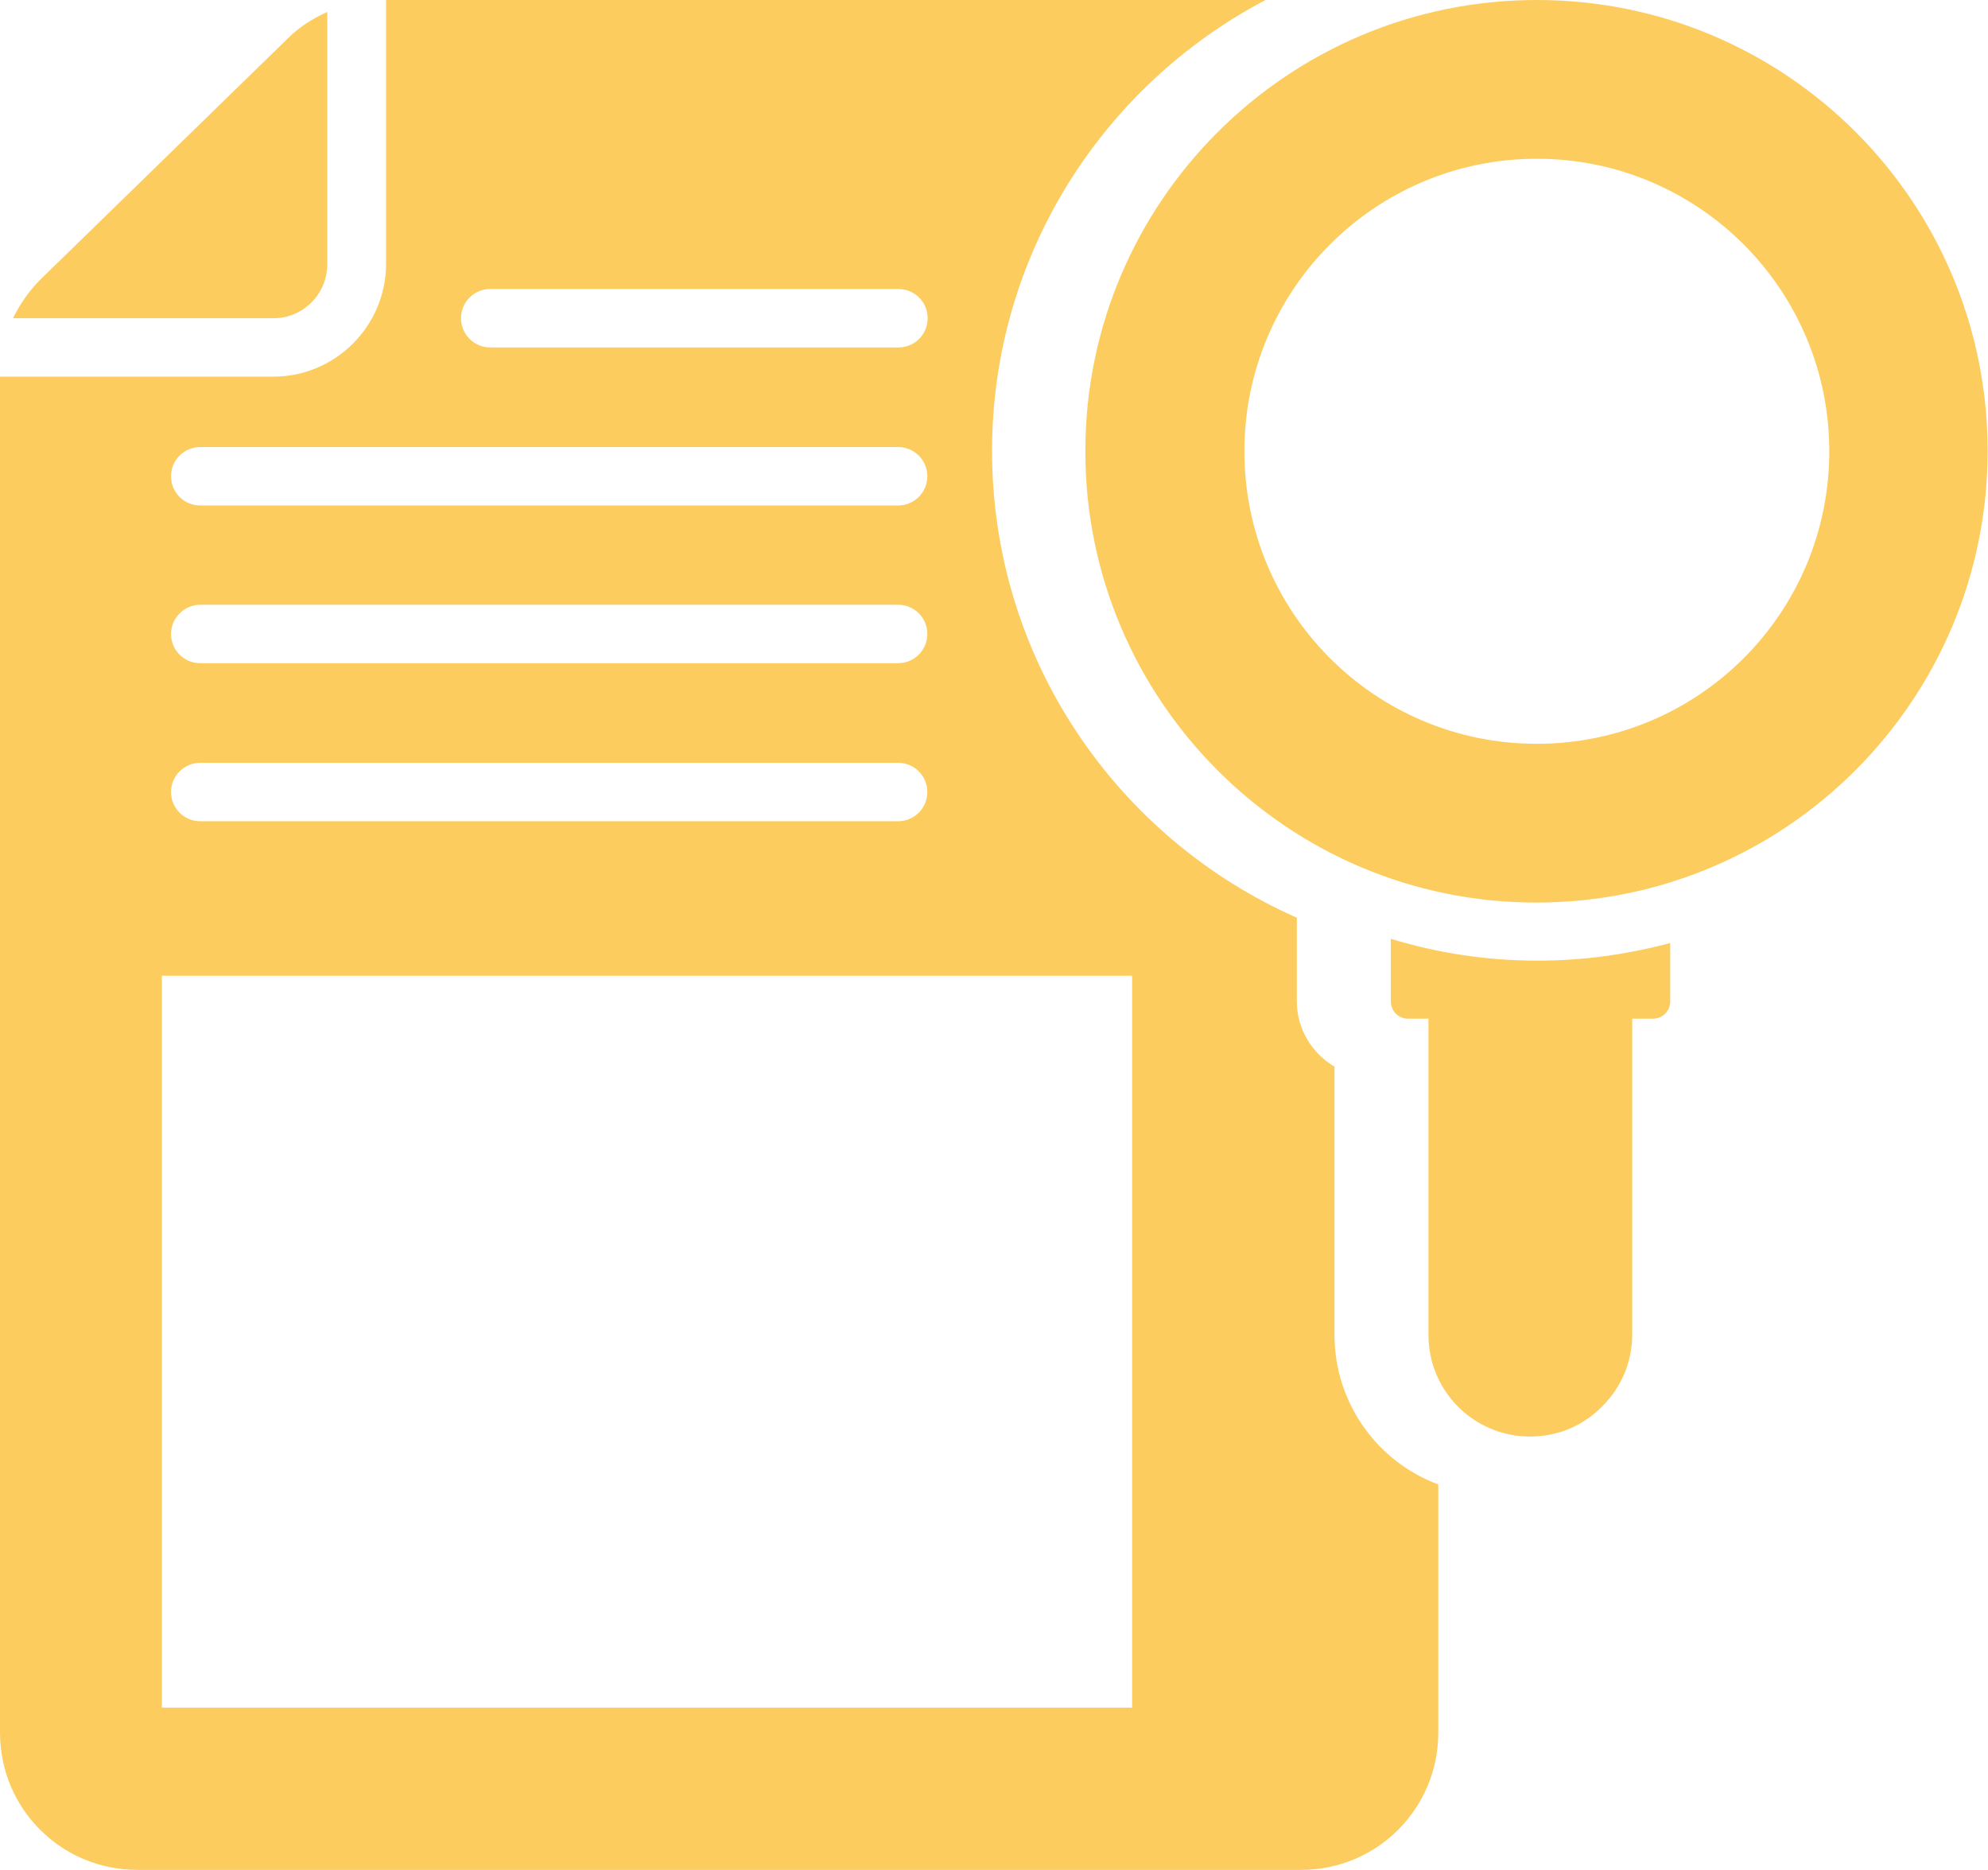
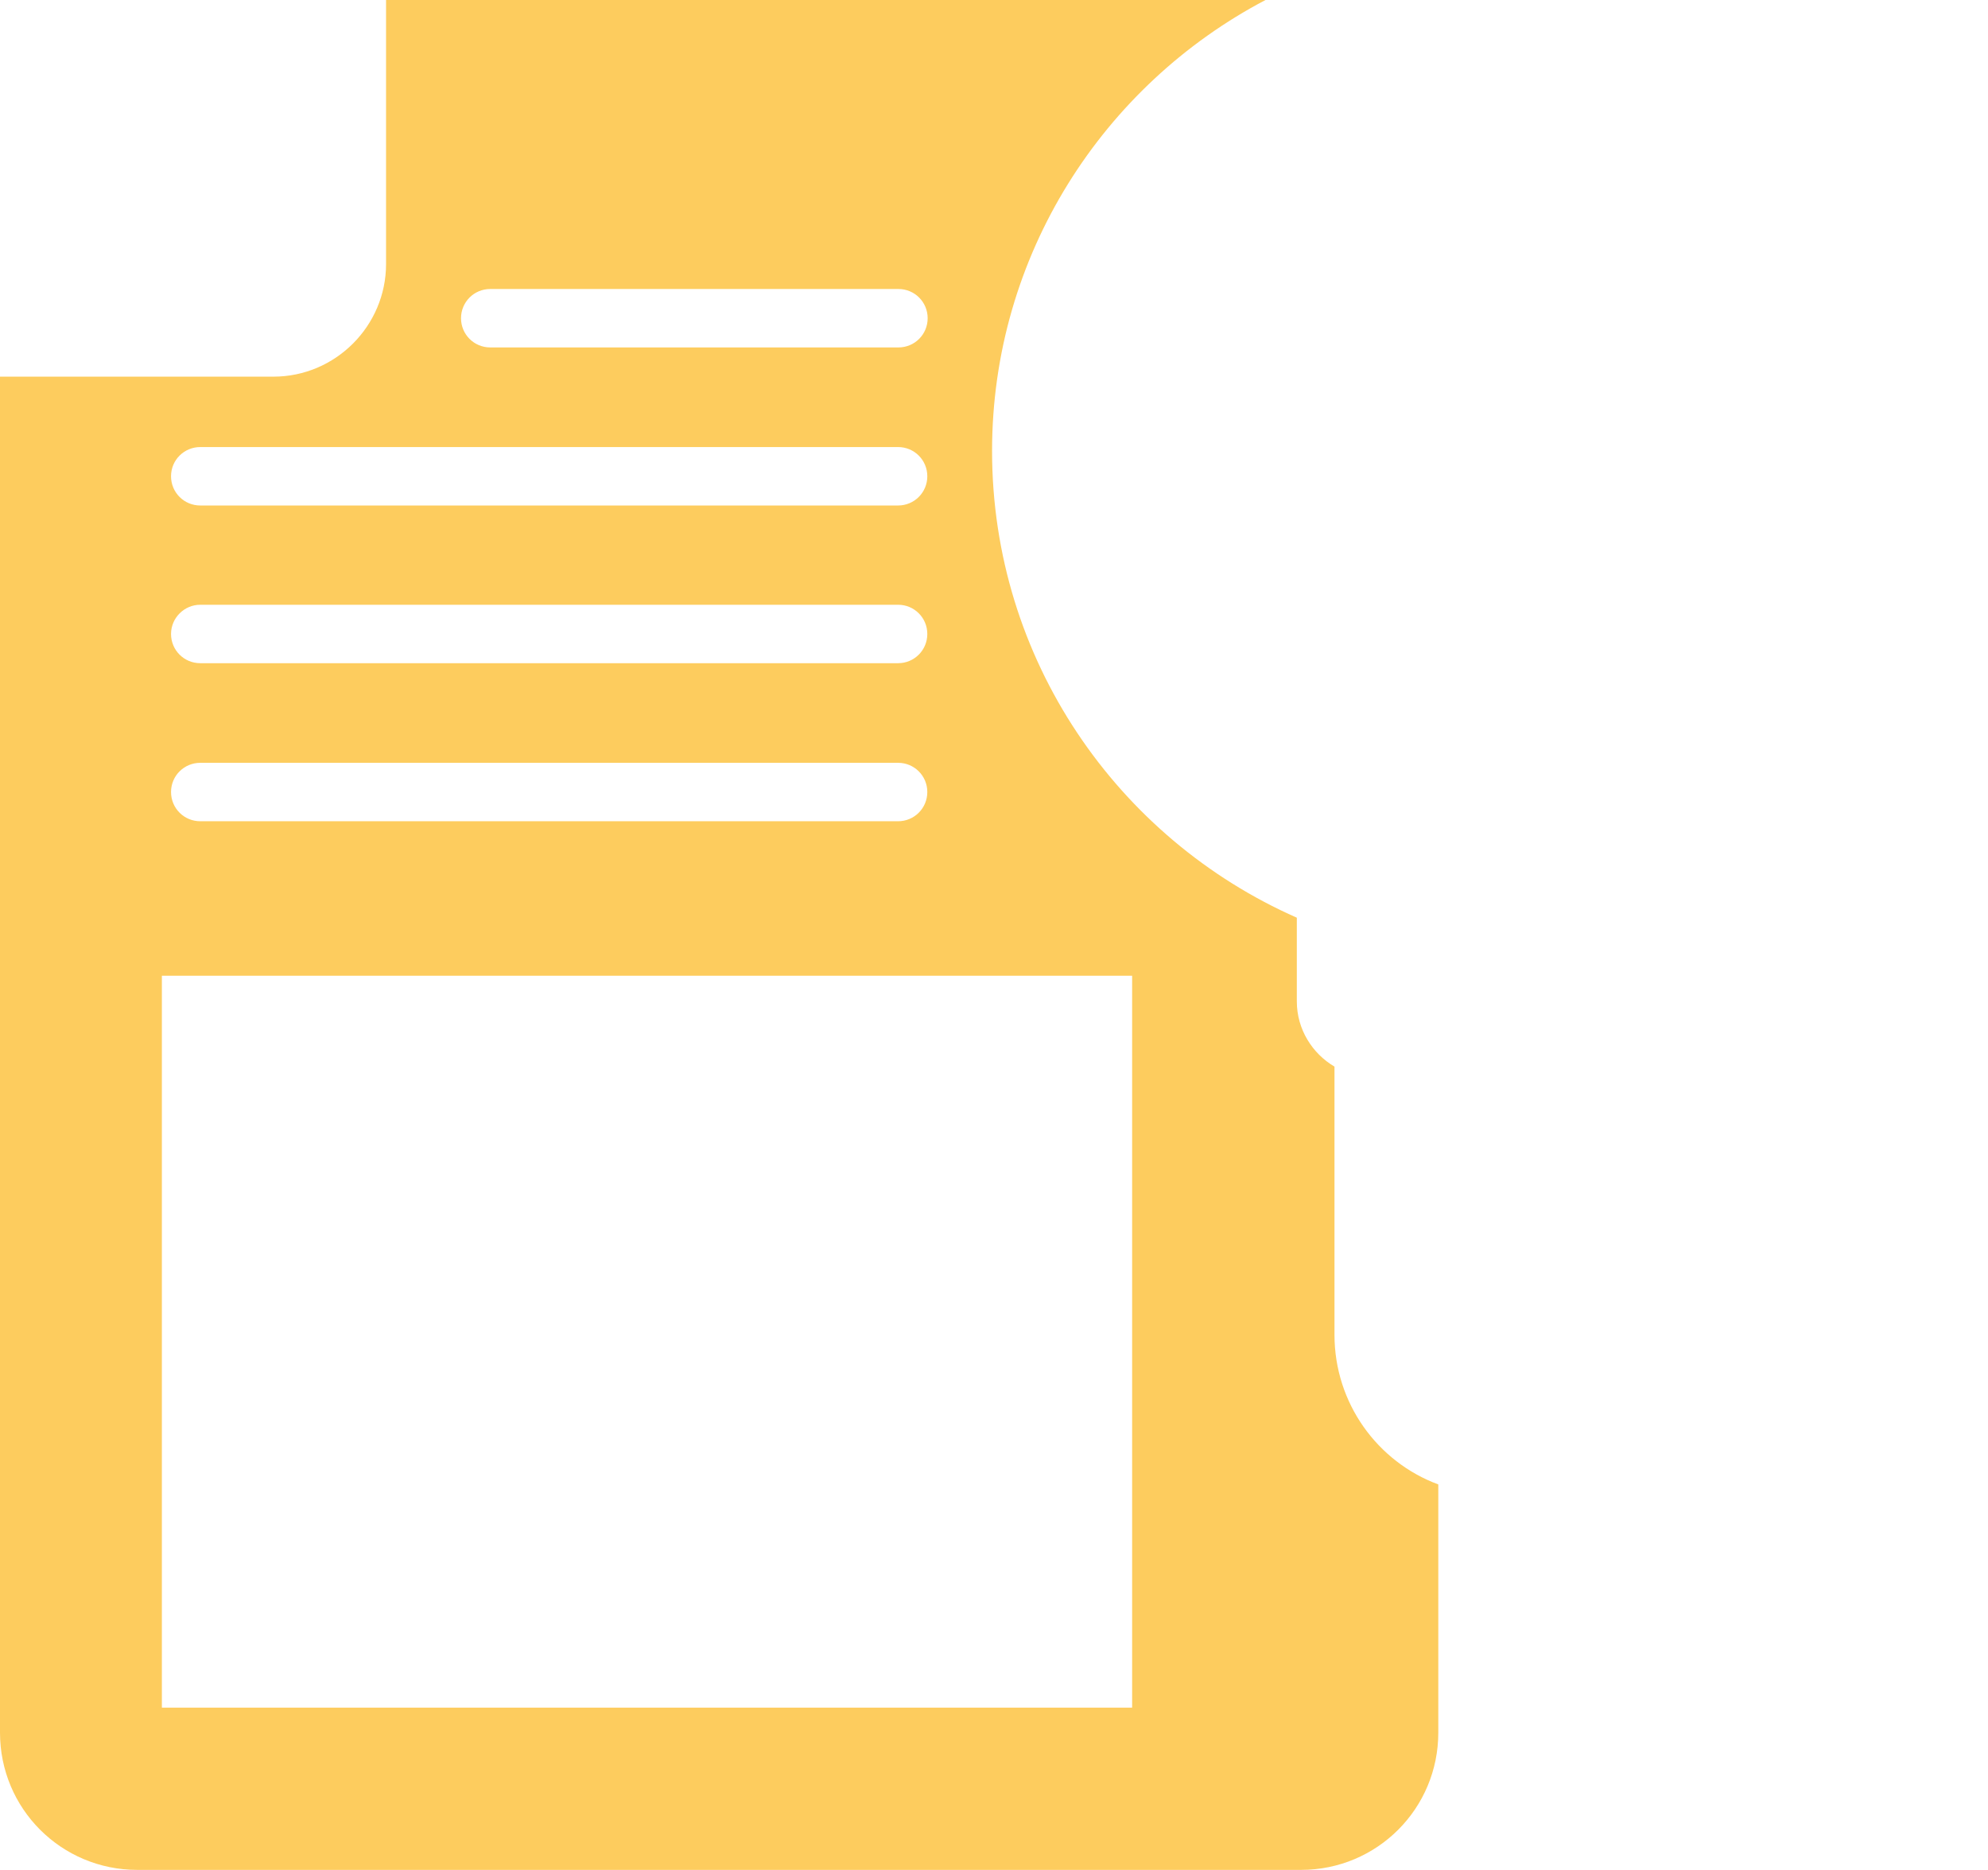
<svg xmlns="http://www.w3.org/2000/svg" id="b" data-name="Layer 2" viewBox="0 0 56.49 53.12">
  <g id="c" data-name="Layer 1">
    <g>
-       <path d="m9.3,7.5V.34c-.41.18-.8.43-1.12.75L1.19,7.9c-.35.34-.62.73-.82,1.14h7.4c.85,0,1.53-.69,1.53-1.54Z" fill="#fdcc5e" stroke-width="0" />
-       <path d="m43.67,0C36.58,0,30.84,5.75,30.84,12.82s5.75,12.83,12.82,12.82c7.08,0,12.82-5.75,12.82-12.83S50.75,0,43.67,0Zm0,21.13c-4.6,0-8.31-3.72-8.31-8.31s3.72-8.31,8.31-8.31,8.31,3.72,8.31,8.31c0,4.6-3.72,8.31-8.31,8.31Z" fill="#fdcc5e" stroke-width="0" />
-       <path d="m43.68,27.29c-1.46,0-2.84-.22-4.16-.62v1.78c0,.27.22.49.49.49h.58v8.98c0,1.6,1.29,2.89,2.89,2.89.8,0,1.52-.32,2.04-.85.53-.52.86-1.25.86-2.04v-8.98h.59c.27,0,.49-.22.49-.49v-1.66c-1.21.32-2.46.5-3.75.5,0,0-.02,0-.02,0Z" fill="#fdcc5e" stroke-width="0" />
      <path d="m37.92,37.92v-7.62c-.63-.37-1.07-1.06-1.07-1.85v-2.38c-5.1-2.25-8.66-7.34-8.66-13.26,0-5.56,3.16-10.39,7.77-12.81H10.97v7.5c0,1.76-1.44,3.2-3.2,3.2H0v38.52c0,2.16,1.74,3.9,3.9,3.9h33.07c2.16,0,3.9-1.74,3.9-3.9v-7.05c-1.73-.64-2.95-2.31-2.95-4.25ZM13.93,8.21h11.6c.46,0,.83.37.83.83s-.37.83-.83.83h-11.6c-.46,0-.83-.37-.83-.83s.37-.83.83-.83Zm-8.25,4.49h19.84c.46,0,.83.37.83.83s-.37.83-.83.83H5.69c-.46,0-.83-.37-.83-.83,0-.47.38-.83.83-.83Zm0,4.48h19.84c.46,0,.83.37.83.83s-.37.83-.83.83H5.69c-.46,0-.83-.37-.83-.83s.38-.83.83-.83Zm0,4.49h19.84c.46,0,.83.37.83.83s-.37.83-.83.83H5.69c-.46,0-.83-.37-.83-.83,0-.47.38-.83.83-.83Zm26.48,26.84H4.6v-20.79h27.57v20.79Z" fill="#fdcc5e" stroke-width="0" />
    </g>
  </g>
</svg>